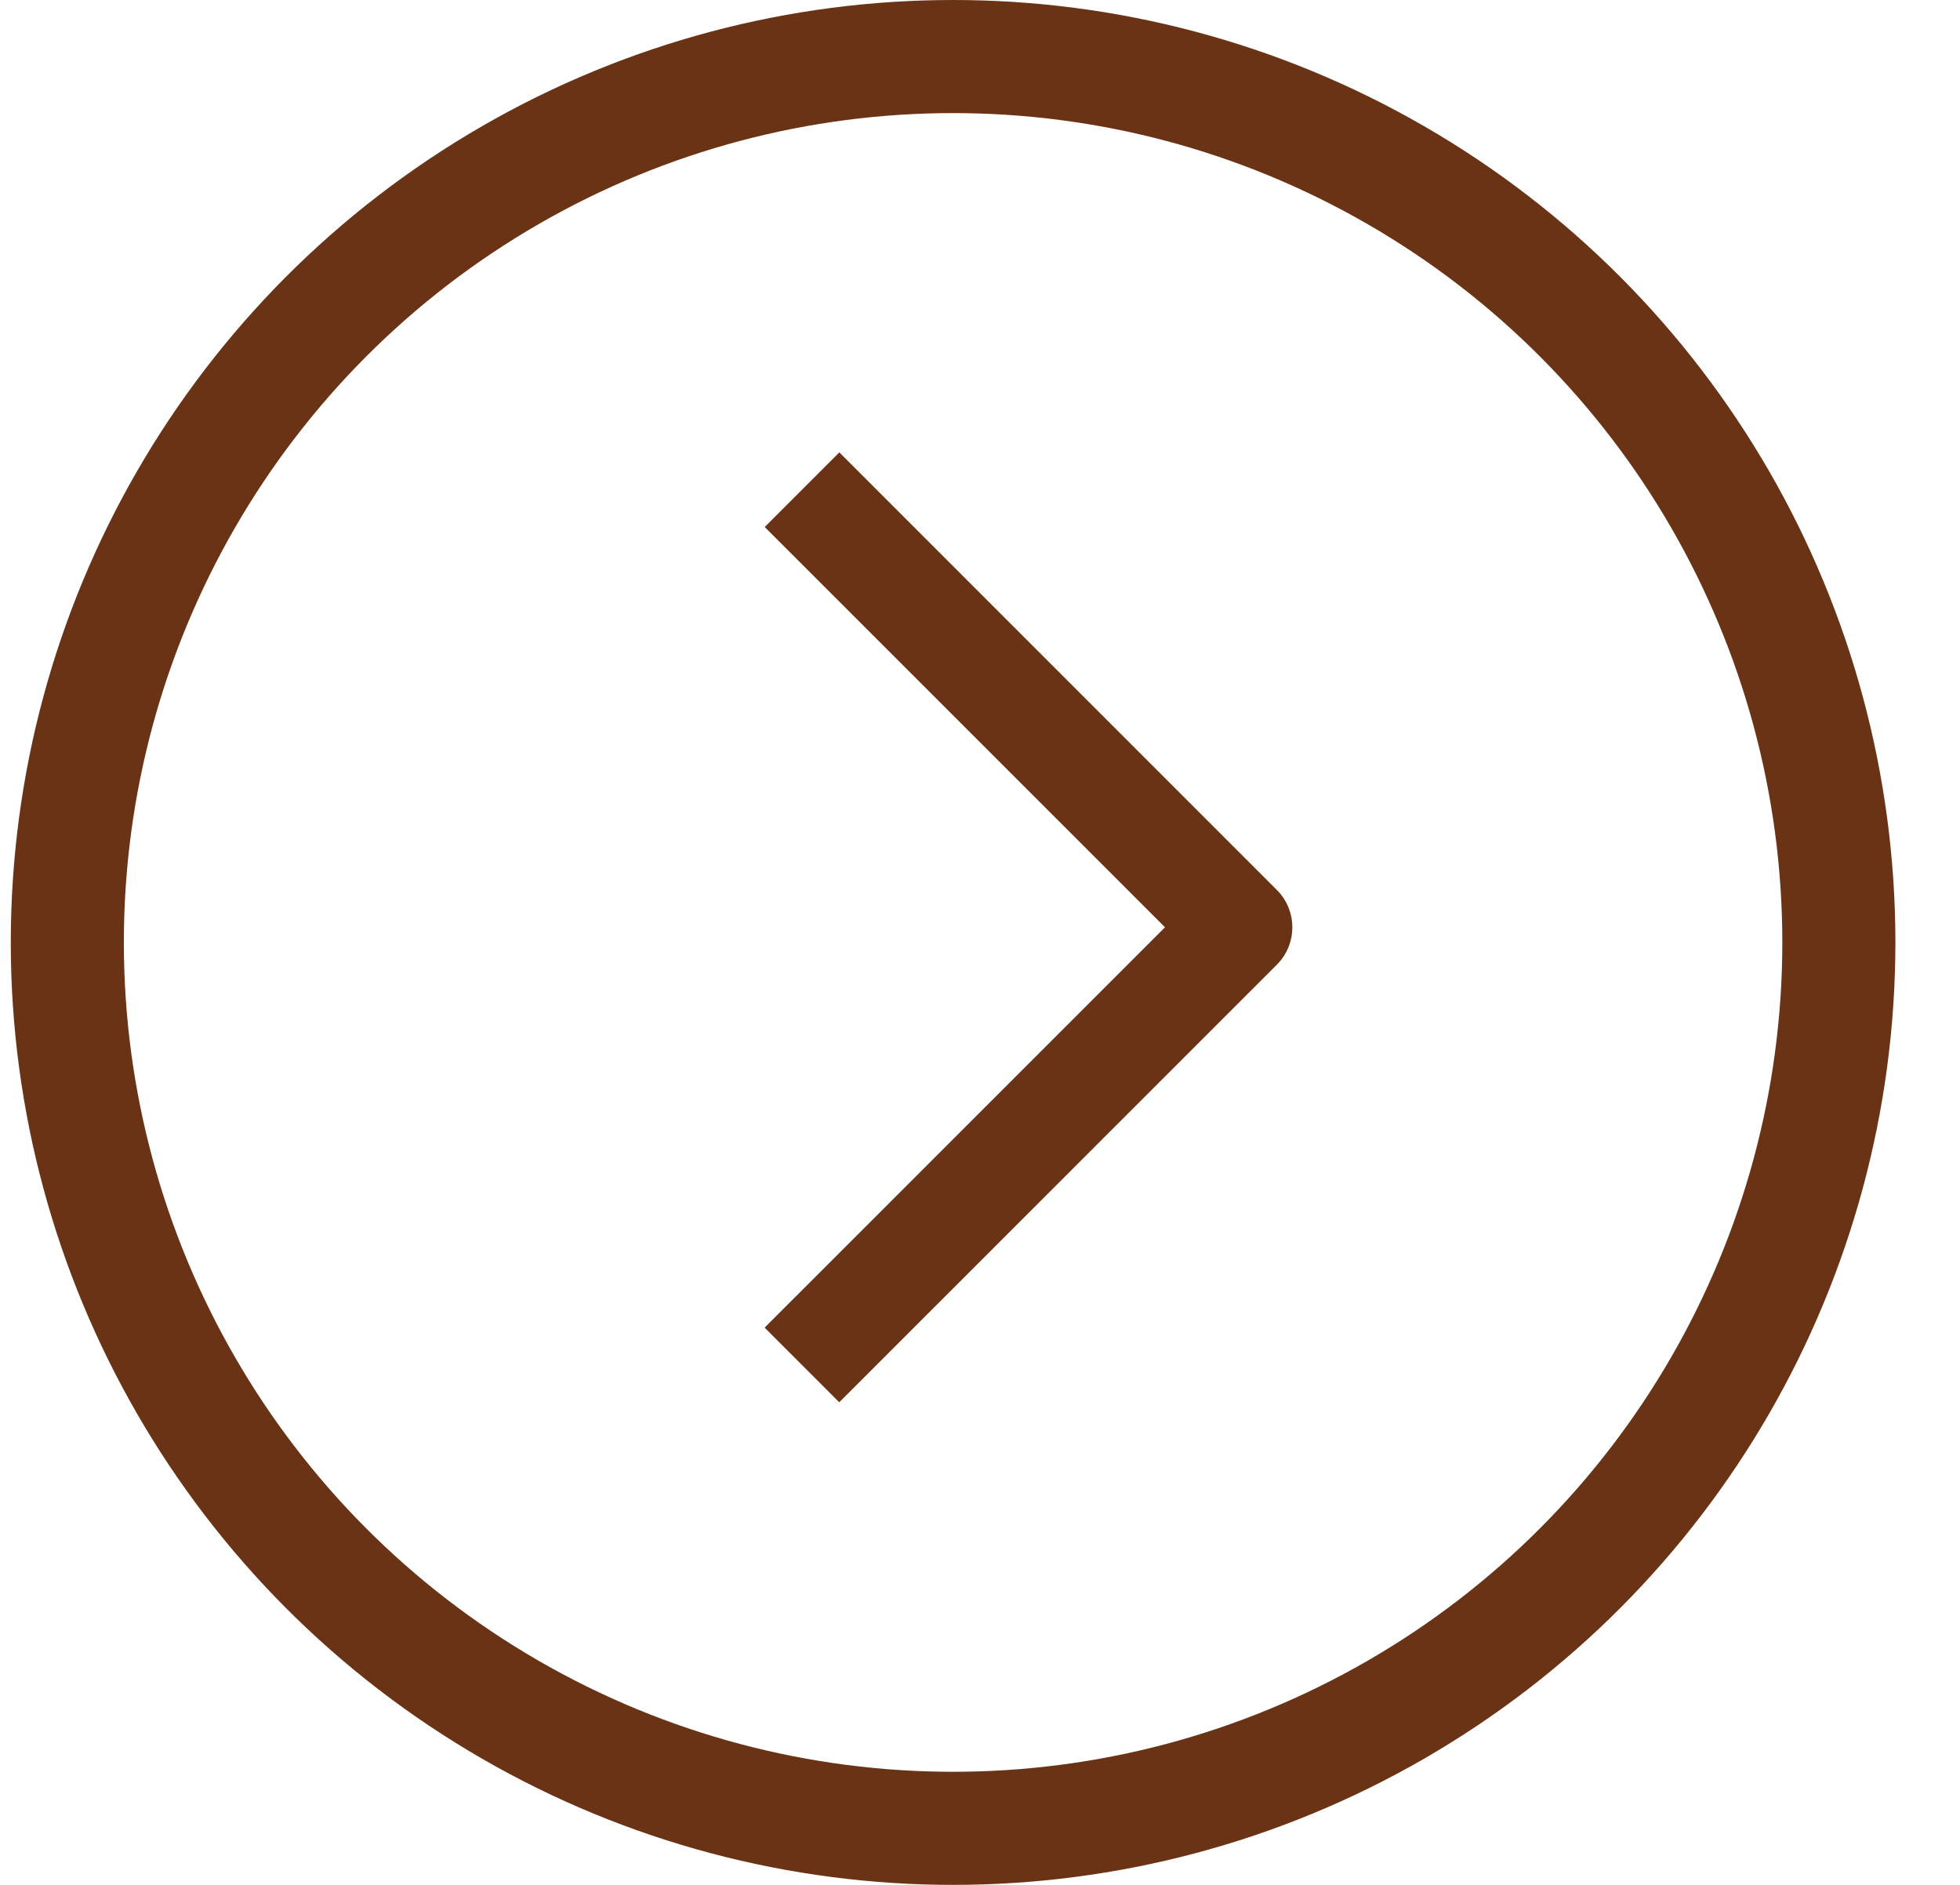
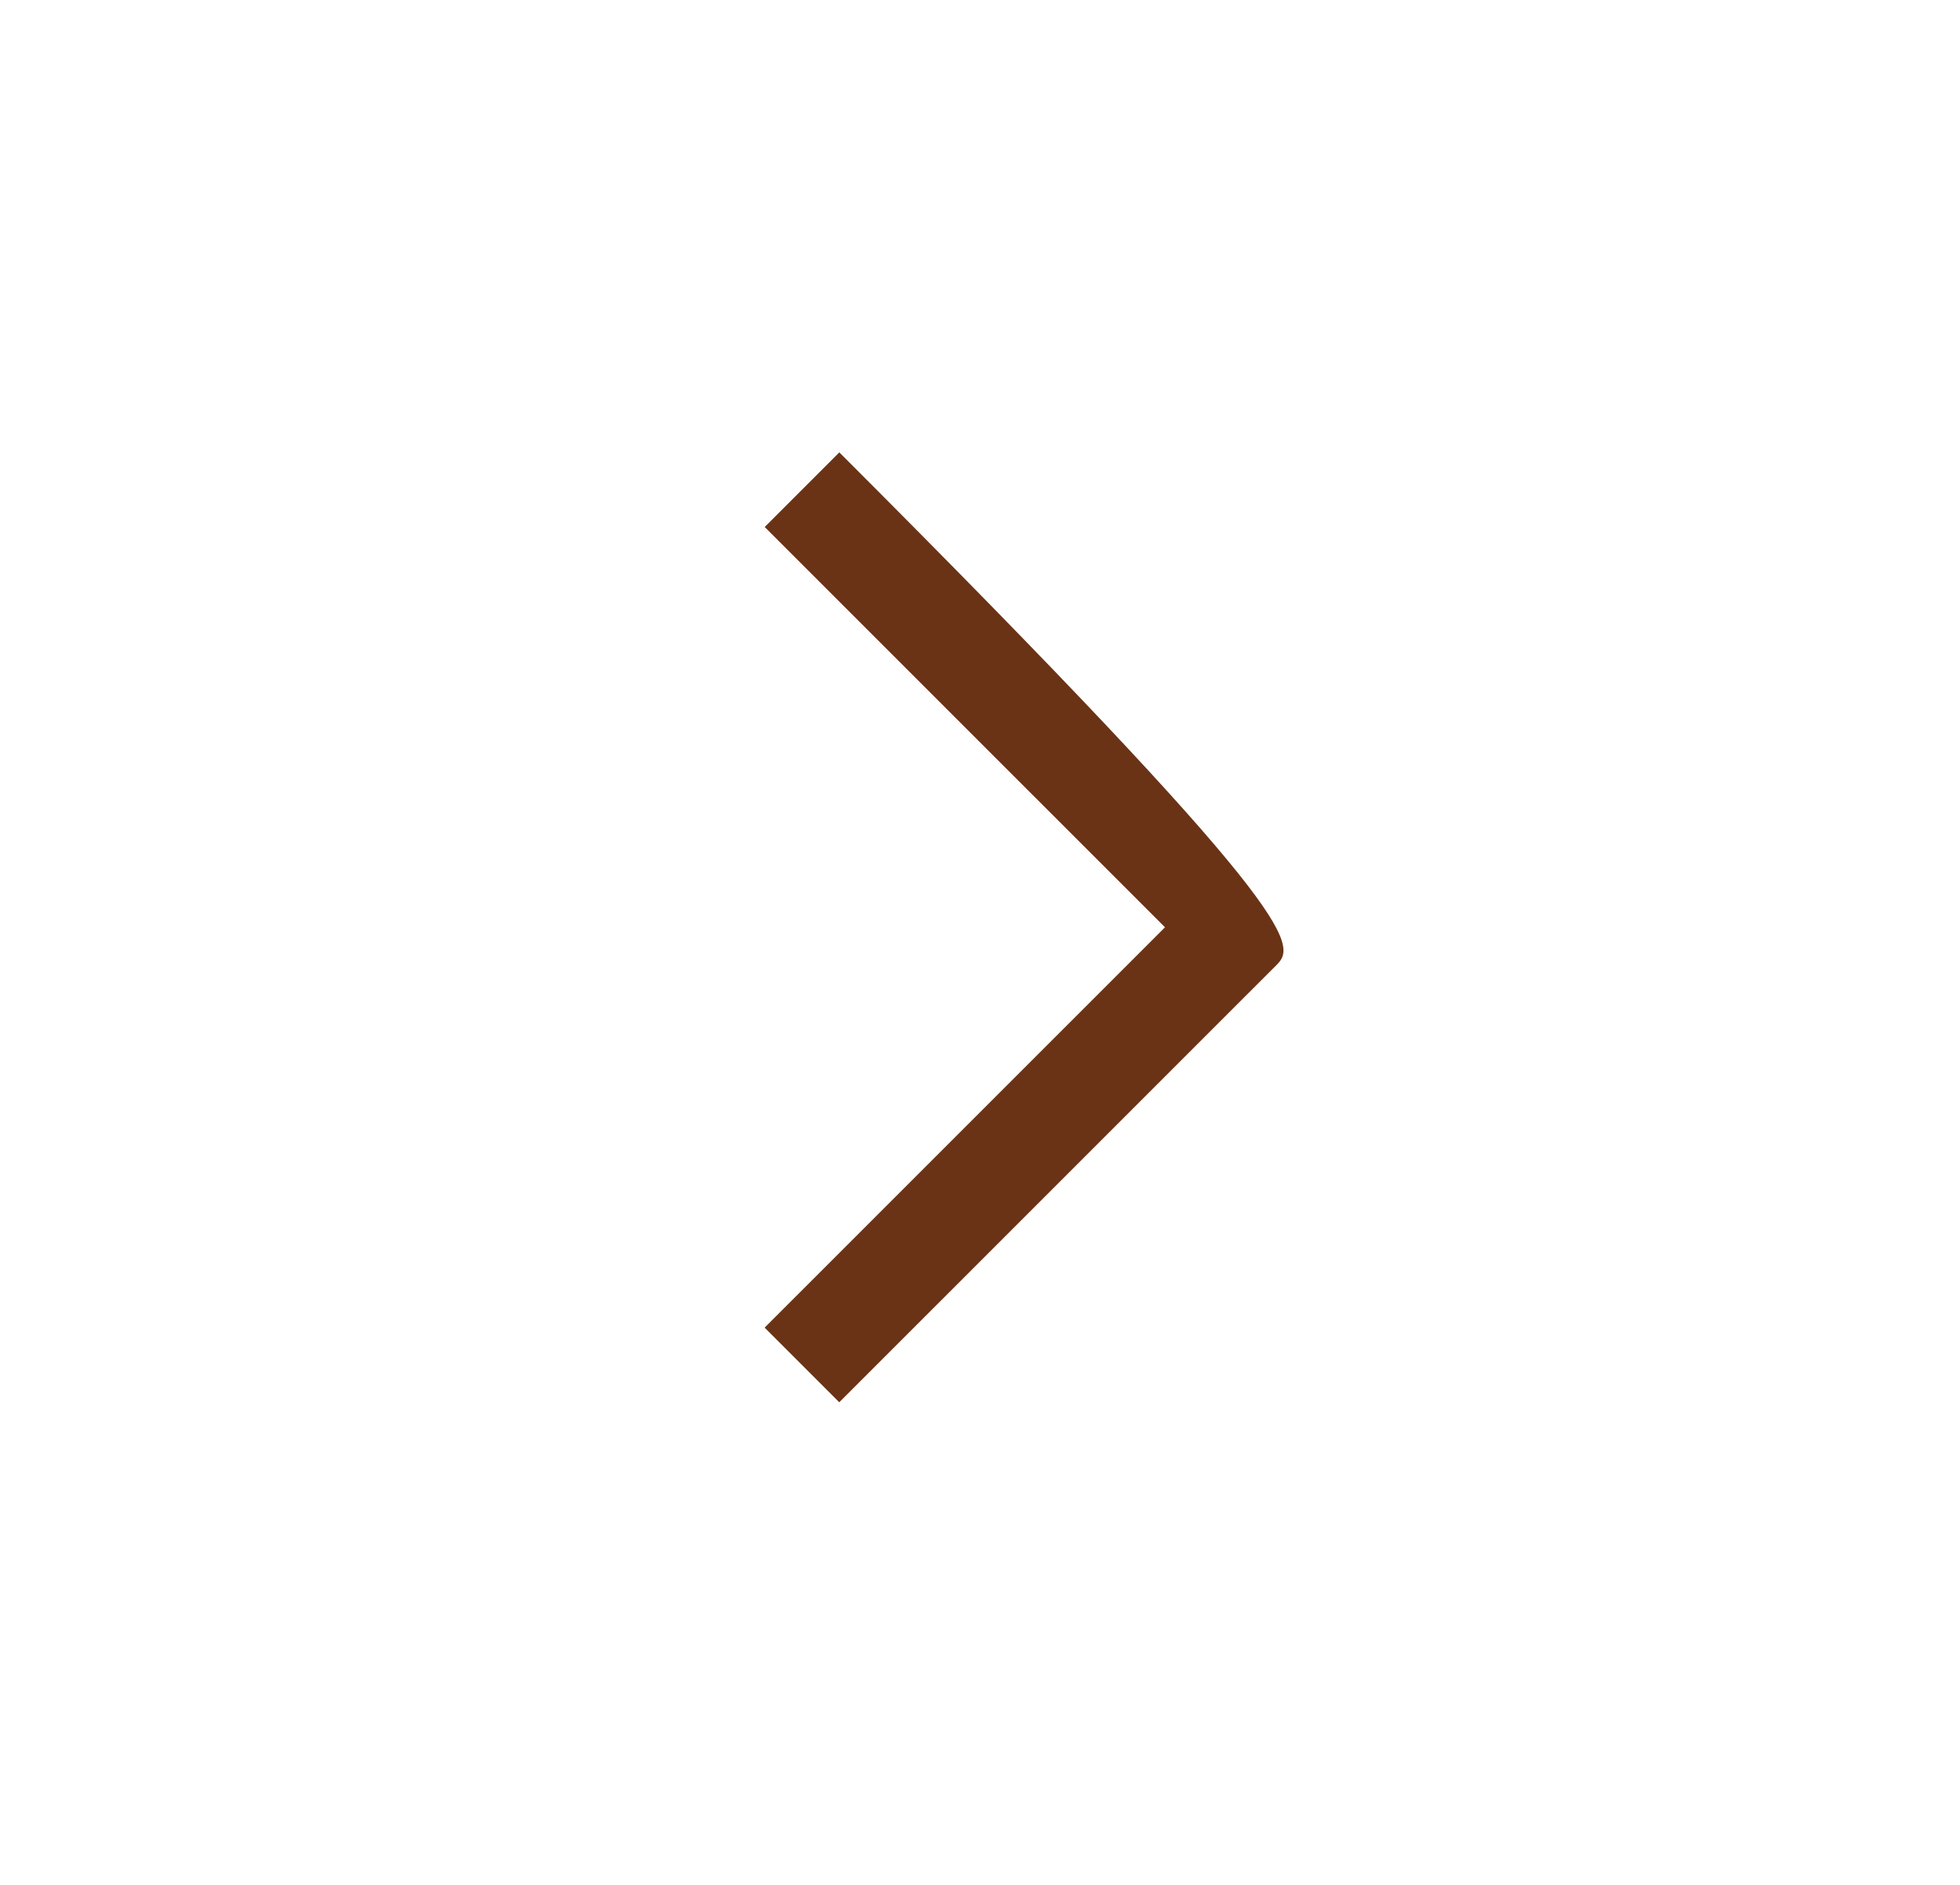
<svg xmlns="http://www.w3.org/2000/svg" width="26px" height="25px" viewBox="0 0 26 25" version="1.1">
  <title>Group 10 Copy 3</title>
  <g id="Dashboard" stroke="none" stroke-width="1" fill="none" fill-rule="evenodd">
    <g id="Group-10-Copy-3" transform="translate(0.143, 0)">
-       <circle id="Oval" stroke="#6A3316" stroke-width="1.5" cx="12.5" cy="12.5" r="11.75" />
      <g id="left-arrow_722215" transform="translate(13.5, 12.299) scale(-1, 1) translate(-13.5, -12.299) translate(10, 6)" fill="#6A3316" fill-rule="nonzero">
-         <path d="M1.689,6.299 L6.999,0.99 L6.009,0 L0.204,5.805 C-0.068,6.077 -0.068,6.522 0.204,6.794 L6.01,12.599 L7,11.609 L1.689,6.299 Z" id="Path" />
+         <path d="M1.689,6.299 L6.999,0.99 L6.009,0 C-0.068,6.077 -0.068,6.522 0.204,6.794 L6.01,12.599 L7,11.609 L1.689,6.299 Z" id="Path" />
      </g>
    </g>
  </g>
</svg>